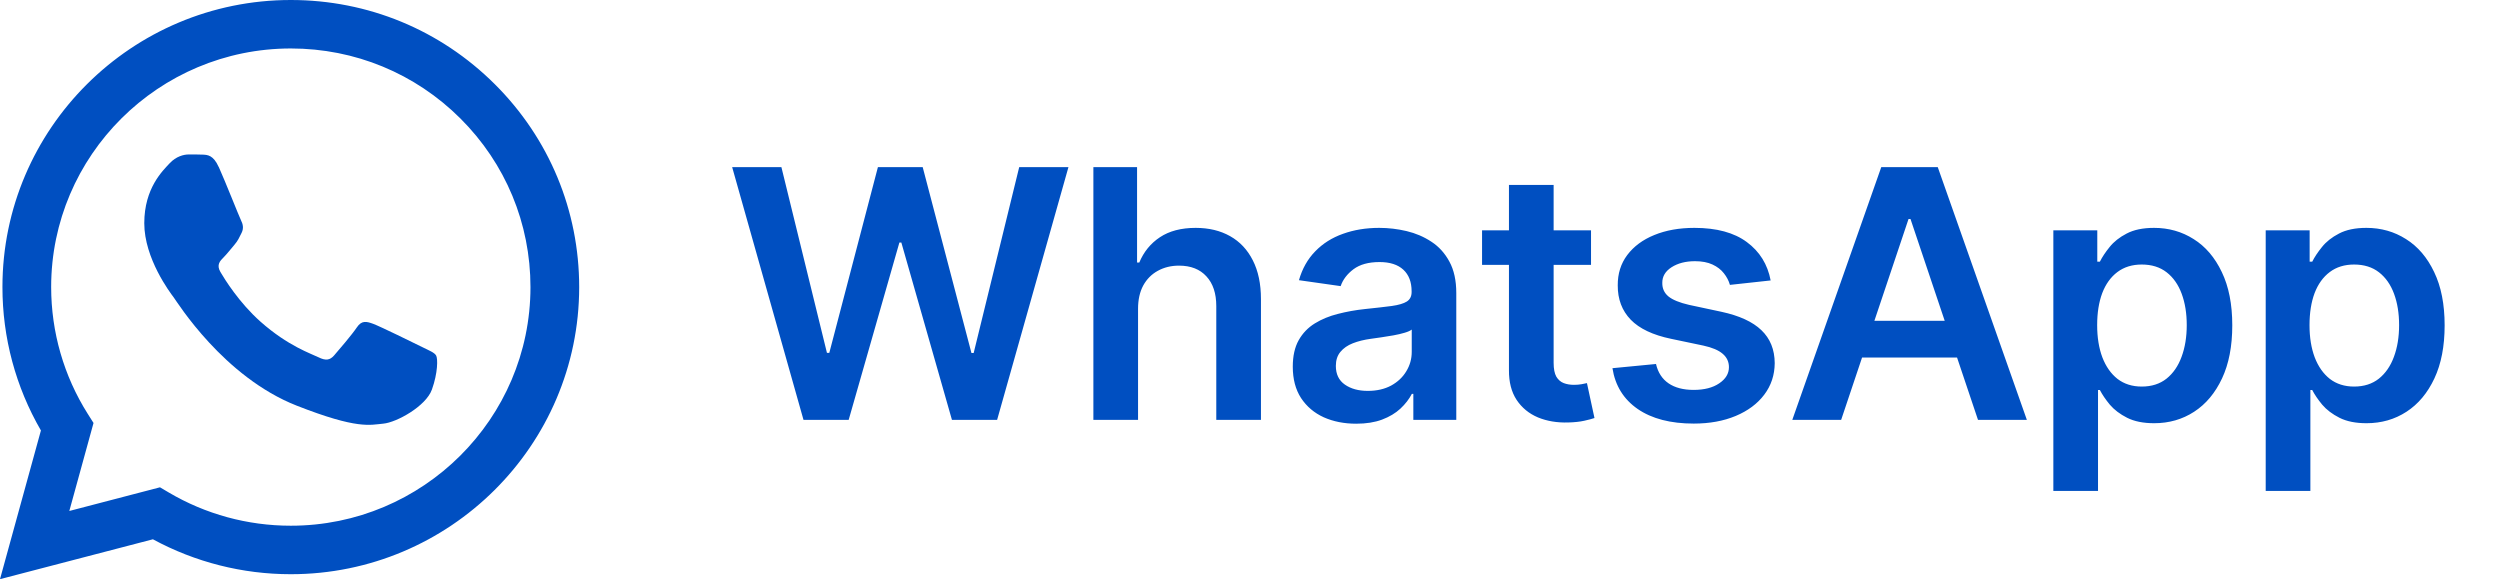
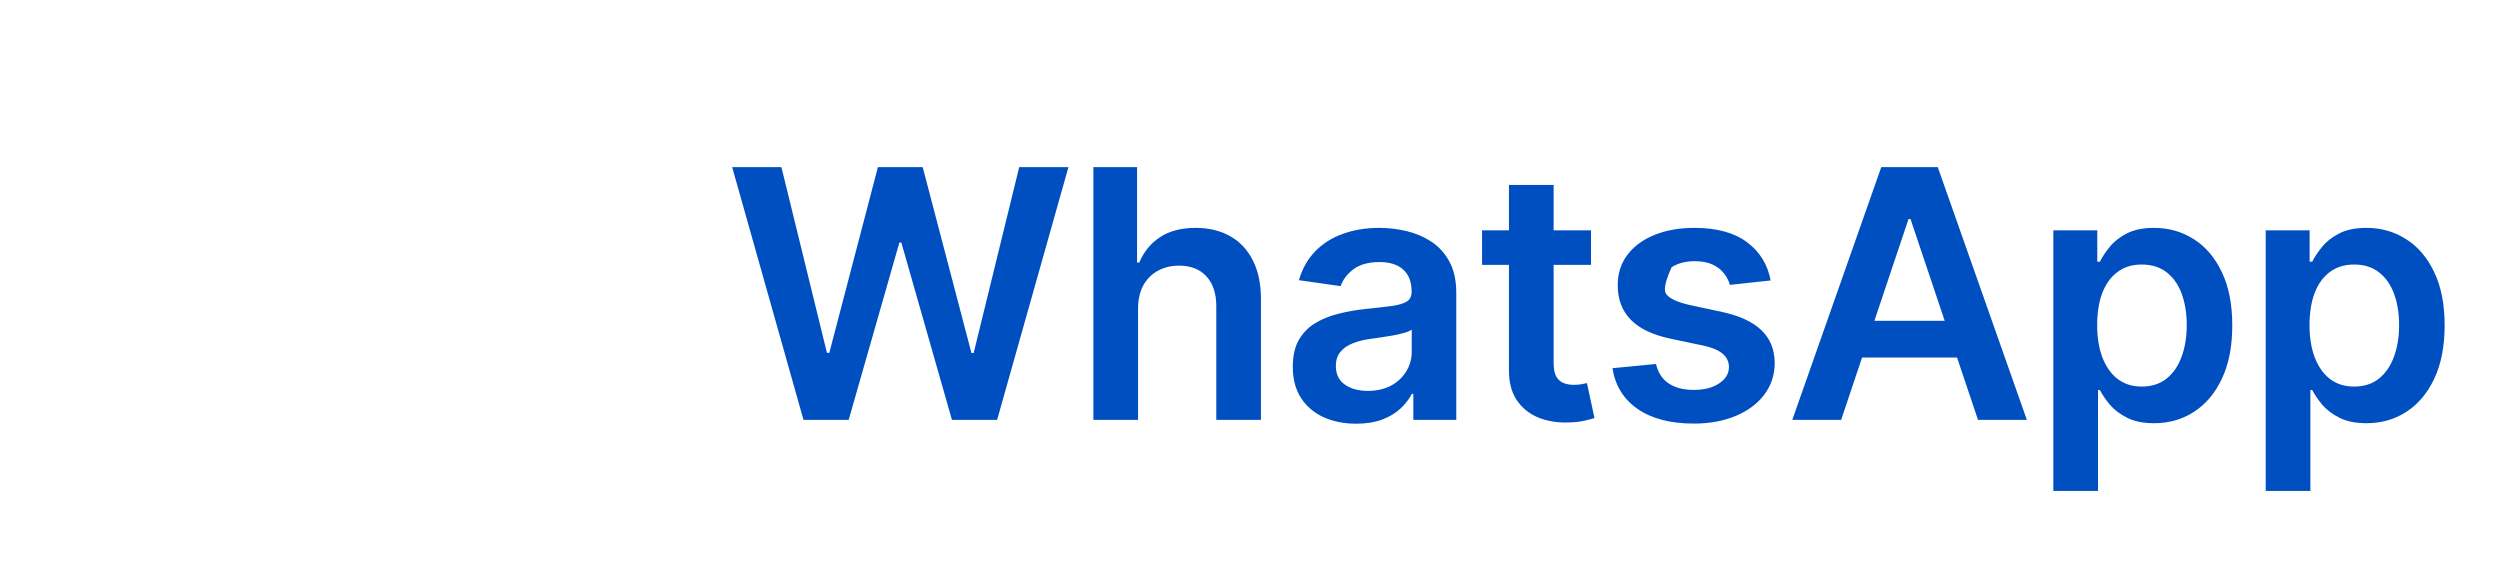
<svg xmlns="http://www.w3.org/2000/svg" width="259" height="60" viewBox="0 0 259 60" fill="none">
  <g>
-     <path d="M0 60L4.239 44.596C1.624 40.083 0.249 34.971 0.253 29.728C0.257 13.338 13.658 0 30.126 0C38.116 0 45.616 3.098 51.26 8.721C56.9 14.34 60.004 21.811 60.004 29.757C59.996 46.147 46.594 59.488 30.131 59.488H30.118C25.12 59.488 20.206 58.238 15.842 55.87L0 60ZM16.572 50.483L17.479 51.019C21.291 53.272 25.659 54.464 30.118 54.464H30.126C43.814 54.464 54.949 43.379 54.957 29.753C54.957 23.148 52.379 16.939 47.693 12.269C43.006 7.599 36.769 5.025 30.139 5.021C16.443 5.021 5.304 16.106 5.3 29.732C5.3 34.402 6.61 38.948 9.096 42.884L9.689 43.82L7.181 52.937L16.58 50.483H16.572Z" fill="#004FC1" />
    <g>
-       <path fill-rule="evenodd" d="M22.659 17.302C22.1 16.064 21.511 16.039 20.981 16.019C20.546 15.998 20.048 16.002 19.551 16.002C19.054 16.002 18.246 16.188 17.562 16.93C16.878 17.673 14.947 19.472 14.947 23.127C14.947 26.782 17.624 30.317 17.997 30.812C18.37 31.308 23.16 39.051 30.748 42.029C37.055 44.505 38.336 44.014 39.707 43.89C41.079 43.766 44.125 42.091 44.746 40.359C45.368 38.622 45.368 37.137 45.181 36.827C44.995 36.518 44.498 36.332 43.752 35.961C43.006 35.59 39.334 33.791 38.651 33.544C37.967 33.296 37.469 33.172 36.972 33.915C36.475 34.657 35.045 36.332 34.61 36.827C34.175 37.322 33.74 37.384 32.994 37.013C32.248 36.642 29.845 35.858 26.989 33.325C24.773 31.357 23.272 28.923 22.837 28.18C22.402 27.438 22.792 27.034 23.165 26.662C23.5 26.328 23.911 25.796 24.284 25.363C24.657 24.93 24.781 24.62 25.029 24.125C25.278 23.63 25.154 23.197 24.967 22.822C24.781 22.45 23.33 18.775 22.667 17.306L22.659 17.302Z" fill="#004FC1" />
-     </g>
+       </g>
  </g>
-   <path d="M83.243 43.5L75.853 17.318H80.954L85.672 36.558H85.915L90.951 17.318H95.592L100.642 36.571H100.872L105.589 17.318H110.69L103.301 43.5H98.622L93.38 25.129H93.176L87.922 43.5H83.243ZM117.902 31.994V43.5H113.274V17.318H117.8V27.2H118.03C118.49 26.092 119.202 25.219 120.165 24.579C121.137 23.932 122.372 23.608 123.872 23.608C125.236 23.608 126.425 23.893 127.439 24.465C128.453 25.035 129.237 25.871 129.791 26.97C130.354 28.07 130.635 29.412 130.635 30.997V43.5H126.007V31.713C126.007 30.392 125.666 29.365 124.985 28.632C124.311 27.891 123.365 27.52 122.146 27.52C121.328 27.52 120.595 27.699 119.948 28.057C119.308 28.406 118.806 28.913 118.439 29.578C118.081 30.243 117.902 31.048 117.902 31.994ZM140.503 43.896C139.259 43.896 138.138 43.675 137.141 43.231C136.152 42.78 135.368 42.115 134.789 41.237C134.218 40.359 133.932 39.277 133.932 37.99C133.932 36.882 134.137 35.966 134.546 35.242C134.955 34.517 135.513 33.938 136.22 33.503C136.928 33.068 137.725 32.74 138.611 32.519C139.506 32.288 140.431 32.122 141.385 32.02C142.536 31.901 143.469 31.794 144.185 31.7C144.901 31.598 145.421 31.445 145.744 31.24C146.077 31.027 146.243 30.699 146.243 30.256V30.179C146.243 29.216 145.958 28.47 145.387 27.942C144.816 27.413 143.993 27.149 142.919 27.149C141.786 27.149 140.887 27.396 140.222 27.891C139.566 28.385 139.122 28.969 138.892 29.642L134.571 29.028C134.912 27.835 135.475 26.838 136.259 26.037C137.043 25.227 138.002 24.622 139.135 24.222C140.269 23.812 141.521 23.608 142.894 23.608C143.84 23.608 144.781 23.719 145.719 23.94C146.656 24.162 147.513 24.528 148.289 25.04C149.064 25.543 149.686 26.229 150.155 27.098C150.632 27.967 150.871 29.054 150.871 30.358V43.5H146.422V40.803H146.269C145.987 41.348 145.591 41.859 145.08 42.337C144.577 42.805 143.942 43.185 143.175 43.474C142.416 43.756 141.526 43.896 140.503 43.896ZM141.705 40.496C142.634 40.496 143.439 40.312 144.121 39.946C144.803 39.571 145.327 39.077 145.693 38.463C146.068 37.849 146.256 37.18 146.256 36.456V34.142C146.111 34.261 145.864 34.372 145.514 34.474C145.173 34.577 144.79 34.666 144.364 34.743C143.938 34.82 143.516 34.888 143.098 34.947C142.681 35.007 142.318 35.058 142.012 35.101C141.321 35.195 140.703 35.348 140.158 35.561C139.612 35.774 139.182 36.072 138.867 36.456C138.551 36.831 138.394 37.317 138.394 37.913C138.394 38.766 138.705 39.409 139.327 39.844C139.949 40.278 140.742 40.496 141.705 40.496ZM164.83 23.864V27.443H153.541V23.864H164.83ZM156.328 19.159H160.956V37.594C160.956 38.216 161.05 38.693 161.237 39.026C161.433 39.349 161.689 39.571 162.004 39.69C162.32 39.81 162.669 39.869 163.053 39.869C163.343 39.869 163.607 39.848 163.845 39.805C164.093 39.763 164.28 39.724 164.408 39.69L165.188 43.308C164.941 43.394 164.587 43.487 164.127 43.59C163.675 43.692 163.121 43.751 162.465 43.769C161.306 43.803 160.262 43.628 159.333 43.244C158.404 42.852 157.666 42.247 157.121 41.429C156.584 40.611 156.32 39.588 156.328 38.361V19.159ZM183.439 29.054L179.22 29.514C179.101 29.088 178.892 28.688 178.594 28.312C178.304 27.938 177.912 27.635 177.417 27.405C176.923 27.175 176.318 27.06 175.602 27.06C174.639 27.06 173.829 27.268 173.173 27.686C172.525 28.104 172.206 28.645 172.214 29.31C172.206 29.881 172.415 30.345 172.841 30.703C173.275 31.061 173.991 31.355 174.988 31.585L178.338 32.301C180.196 32.702 181.577 33.337 182.48 34.206C183.392 35.075 183.852 36.213 183.861 37.619C183.852 38.855 183.49 39.946 182.774 40.892C182.067 41.83 181.082 42.562 179.821 43.091C178.559 43.619 177.111 43.883 175.474 43.883C173.071 43.883 171.136 43.381 169.67 42.375C168.204 41.361 167.331 39.95 167.05 38.144L171.562 37.709C171.767 38.595 172.202 39.264 172.866 39.716C173.531 40.168 174.396 40.394 175.461 40.394C176.561 40.394 177.443 40.168 178.108 39.716C178.781 39.264 179.118 38.706 179.118 38.041C179.118 37.479 178.9 37.014 178.466 36.648C178.04 36.281 177.375 36 176.471 35.804L173.122 35.101C171.238 34.709 169.845 34.048 168.942 33.119C168.038 32.182 167.591 30.997 167.599 29.565C167.591 28.355 167.919 27.307 168.584 26.421C169.257 25.526 170.19 24.835 171.383 24.349C172.585 23.855 173.97 23.608 175.538 23.608C177.839 23.608 179.65 24.098 180.971 25.078C182.301 26.058 183.123 27.384 183.439 29.054ZM190.743 43.5H185.681L194.898 17.318H200.753L209.983 43.5H204.921L197.928 22.688H197.724L190.743 43.5ZM190.91 33.234H204.716V37.044H190.91V33.234ZM212.727 50.864V23.864H217.279V27.111H217.547C217.786 26.634 218.122 26.126 218.557 25.59C218.992 25.044 219.58 24.579 220.321 24.196C221.063 23.804 222.009 23.608 223.159 23.608C224.676 23.608 226.044 23.996 227.263 24.771C228.49 25.538 229.462 26.676 230.178 28.185C230.902 29.685 231.264 31.526 231.264 33.707C231.264 35.864 230.911 37.696 230.203 39.205C229.496 40.713 228.533 41.864 227.314 42.656C226.095 43.449 224.715 43.845 223.172 43.845C222.047 43.845 221.114 43.658 220.372 43.283C219.631 42.908 219.034 42.456 218.583 41.928C218.139 41.391 217.794 40.883 217.547 40.406H217.355V50.864H212.727ZM217.266 33.682C217.266 34.952 217.445 36.064 217.803 37.019C218.169 37.973 218.693 38.719 219.375 39.256C220.066 39.784 220.901 40.048 221.881 40.048C222.904 40.048 223.76 39.776 224.45 39.23C225.141 38.676 225.661 37.922 226.01 36.967C226.368 36.004 226.547 34.909 226.547 33.682C226.547 32.463 226.372 31.381 226.023 30.435C225.673 29.489 225.154 28.747 224.463 28.21C223.773 27.673 222.912 27.405 221.881 27.405C220.892 27.405 220.053 27.665 219.362 28.185C218.672 28.704 218.148 29.433 217.79 30.371C217.441 31.308 217.266 32.412 217.266 33.682ZM234.727 50.864V23.864H239.279V27.111H239.547C239.786 26.634 240.122 26.126 240.557 25.59C240.992 25.044 241.58 24.579 242.321 24.196C243.063 23.804 244.009 23.608 245.159 23.608C246.676 23.608 248.044 23.996 249.263 24.771C250.49 25.538 251.462 26.676 252.178 28.185C252.902 29.685 253.264 31.526 253.264 33.707C253.264 35.864 252.911 37.696 252.203 39.205C251.496 40.713 250.533 41.864 249.314 42.656C248.095 43.449 246.715 43.845 245.172 43.845C244.047 43.845 243.114 43.658 242.372 43.283C241.631 42.908 241.034 42.456 240.583 41.928C240.139 41.391 239.794 40.883 239.547 40.406H239.355V50.864H234.727ZM239.266 33.682C239.266 34.952 239.445 36.064 239.803 37.019C240.169 37.973 240.693 38.719 241.375 39.256C242.066 39.784 242.901 40.048 243.881 40.048C244.904 40.048 245.76 39.776 246.45 39.23C247.141 38.676 247.661 37.922 248.01 36.967C248.368 36.004 248.547 34.909 248.547 33.682C248.547 32.463 248.372 31.381 248.023 30.435C247.673 29.489 247.154 28.747 246.463 28.21C245.773 27.673 244.912 27.405 243.881 27.405C242.892 27.405 242.053 27.665 241.362 28.185C240.672 28.704 240.148 29.433 239.79 30.371C239.441 31.308 239.266 32.412 239.266 33.682Z" fill="#004FC1" />
+   <path d="M83.243 43.5L75.853 17.318H80.954L85.672 36.558H85.915L90.951 17.318H95.592L100.642 36.571H100.872L105.589 17.318H110.69L103.301 43.5H98.622L93.38 25.129H93.176L87.922 43.5H83.243ZM117.902 31.994V43.5H113.274V17.318H117.8V27.2H118.03C118.49 26.092 119.202 25.219 120.165 24.579C121.137 23.932 122.372 23.608 123.872 23.608C125.236 23.608 126.425 23.893 127.439 24.465C128.453 25.035 129.237 25.871 129.791 26.97C130.354 28.07 130.635 29.412 130.635 30.997V43.5H126.007V31.713C126.007 30.392 125.666 29.365 124.985 28.632C124.311 27.891 123.365 27.52 122.146 27.52C121.328 27.52 120.595 27.699 119.948 28.057C119.308 28.406 118.806 28.913 118.439 29.578C118.081 30.243 117.902 31.048 117.902 31.994ZM140.503 43.896C139.259 43.896 138.138 43.675 137.141 43.231C136.152 42.78 135.368 42.115 134.789 41.237C134.218 40.359 133.932 39.277 133.932 37.99C133.932 36.882 134.137 35.966 134.546 35.242C134.955 34.517 135.513 33.938 136.22 33.503C136.928 33.068 137.725 32.74 138.611 32.519C139.506 32.288 140.431 32.122 141.385 32.02C142.536 31.901 143.469 31.794 144.185 31.7C144.901 31.598 145.421 31.445 145.744 31.24C146.077 31.027 146.243 30.699 146.243 30.256V30.179C146.243 29.216 145.958 28.47 145.387 27.942C144.816 27.413 143.993 27.149 142.919 27.149C141.786 27.149 140.887 27.396 140.222 27.891C139.566 28.385 139.122 28.969 138.892 29.642L134.571 29.028C134.912 27.835 135.475 26.838 136.259 26.037C137.043 25.227 138.002 24.622 139.135 24.222C140.269 23.812 141.521 23.608 142.894 23.608C143.84 23.608 144.781 23.719 145.719 23.94C146.656 24.162 147.513 24.528 148.289 25.04C149.064 25.543 149.686 26.229 150.155 27.098C150.632 27.967 150.871 29.054 150.871 30.358V43.5H146.422V40.803H146.269C145.987 41.348 145.591 41.859 145.08 42.337C144.577 42.805 143.942 43.185 143.175 43.474C142.416 43.756 141.526 43.896 140.503 43.896ZM141.705 40.496C142.634 40.496 143.439 40.312 144.121 39.946C144.803 39.571 145.327 39.077 145.693 38.463C146.068 37.849 146.256 37.18 146.256 36.456V34.142C146.111 34.261 145.864 34.372 145.514 34.474C145.173 34.577 144.79 34.666 144.364 34.743C143.938 34.82 143.516 34.888 143.098 34.947C142.681 35.007 142.318 35.058 142.012 35.101C141.321 35.195 140.703 35.348 140.158 35.561C139.612 35.774 139.182 36.072 138.867 36.456C138.551 36.831 138.394 37.317 138.394 37.913C138.394 38.766 138.705 39.409 139.327 39.844C139.949 40.278 140.742 40.496 141.705 40.496ZM164.83 23.864V27.443H153.541V23.864H164.83ZM156.328 19.159H160.956V37.594C160.956 38.216 161.05 38.693 161.237 39.026C161.433 39.349 161.689 39.571 162.004 39.69C162.32 39.81 162.669 39.869 163.053 39.869C163.343 39.869 163.607 39.848 163.845 39.805C164.093 39.763 164.28 39.724 164.408 39.69L165.188 43.308C164.941 43.394 164.587 43.487 164.127 43.59C163.675 43.692 163.121 43.751 162.465 43.769C161.306 43.803 160.262 43.628 159.333 43.244C158.404 42.852 157.666 42.247 157.121 41.429C156.584 40.611 156.32 39.588 156.328 38.361V19.159ZM183.439 29.054L179.22 29.514C179.101 29.088 178.892 28.688 178.594 28.312C178.304 27.938 177.912 27.635 177.417 27.405C176.923 27.175 176.318 27.06 175.602 27.06C174.639 27.06 173.829 27.268 173.173 27.686C172.206 29.881 172.415 30.345 172.841 30.703C173.275 31.061 173.991 31.355 174.988 31.585L178.338 32.301C180.196 32.702 181.577 33.337 182.48 34.206C183.392 35.075 183.852 36.213 183.861 37.619C183.852 38.855 183.49 39.946 182.774 40.892C182.067 41.83 181.082 42.562 179.821 43.091C178.559 43.619 177.111 43.883 175.474 43.883C173.071 43.883 171.136 43.381 169.67 42.375C168.204 41.361 167.331 39.95 167.05 38.144L171.562 37.709C171.767 38.595 172.202 39.264 172.866 39.716C173.531 40.168 174.396 40.394 175.461 40.394C176.561 40.394 177.443 40.168 178.108 39.716C178.781 39.264 179.118 38.706 179.118 38.041C179.118 37.479 178.9 37.014 178.466 36.648C178.04 36.281 177.375 36 176.471 35.804L173.122 35.101C171.238 34.709 169.845 34.048 168.942 33.119C168.038 32.182 167.591 30.997 167.599 29.565C167.591 28.355 167.919 27.307 168.584 26.421C169.257 25.526 170.19 24.835 171.383 24.349C172.585 23.855 173.97 23.608 175.538 23.608C177.839 23.608 179.65 24.098 180.971 25.078C182.301 26.058 183.123 27.384 183.439 29.054ZM190.743 43.5H185.681L194.898 17.318H200.753L209.983 43.5H204.921L197.928 22.688H197.724L190.743 43.5ZM190.91 33.234H204.716V37.044H190.91V33.234ZM212.727 50.864V23.864H217.279V27.111H217.547C217.786 26.634 218.122 26.126 218.557 25.59C218.992 25.044 219.58 24.579 220.321 24.196C221.063 23.804 222.009 23.608 223.159 23.608C224.676 23.608 226.044 23.996 227.263 24.771C228.49 25.538 229.462 26.676 230.178 28.185C230.902 29.685 231.264 31.526 231.264 33.707C231.264 35.864 230.911 37.696 230.203 39.205C229.496 40.713 228.533 41.864 227.314 42.656C226.095 43.449 224.715 43.845 223.172 43.845C222.047 43.845 221.114 43.658 220.372 43.283C219.631 42.908 219.034 42.456 218.583 41.928C218.139 41.391 217.794 40.883 217.547 40.406H217.355V50.864H212.727ZM217.266 33.682C217.266 34.952 217.445 36.064 217.803 37.019C218.169 37.973 218.693 38.719 219.375 39.256C220.066 39.784 220.901 40.048 221.881 40.048C222.904 40.048 223.76 39.776 224.45 39.23C225.141 38.676 225.661 37.922 226.01 36.967C226.368 36.004 226.547 34.909 226.547 33.682C226.547 32.463 226.372 31.381 226.023 30.435C225.673 29.489 225.154 28.747 224.463 28.21C223.773 27.673 222.912 27.405 221.881 27.405C220.892 27.405 220.053 27.665 219.362 28.185C218.672 28.704 218.148 29.433 217.79 30.371C217.441 31.308 217.266 32.412 217.266 33.682ZM234.727 50.864V23.864H239.279V27.111H239.547C239.786 26.634 240.122 26.126 240.557 25.59C240.992 25.044 241.58 24.579 242.321 24.196C243.063 23.804 244.009 23.608 245.159 23.608C246.676 23.608 248.044 23.996 249.263 24.771C250.49 25.538 251.462 26.676 252.178 28.185C252.902 29.685 253.264 31.526 253.264 33.707C253.264 35.864 252.911 37.696 252.203 39.205C251.496 40.713 250.533 41.864 249.314 42.656C248.095 43.449 246.715 43.845 245.172 43.845C244.047 43.845 243.114 43.658 242.372 43.283C241.631 42.908 241.034 42.456 240.583 41.928C240.139 41.391 239.794 40.883 239.547 40.406H239.355V50.864H234.727ZM239.266 33.682C239.266 34.952 239.445 36.064 239.803 37.019C240.169 37.973 240.693 38.719 241.375 39.256C242.066 39.784 242.901 40.048 243.881 40.048C244.904 40.048 245.76 39.776 246.45 39.23C247.141 38.676 247.661 37.922 248.01 36.967C248.368 36.004 248.547 34.909 248.547 33.682C248.547 32.463 248.372 31.381 248.023 30.435C247.673 29.489 247.154 28.747 246.463 28.21C245.773 27.673 244.912 27.405 243.881 27.405C242.892 27.405 242.053 27.665 241.362 28.185C240.672 28.704 240.148 29.433 239.79 30.371C239.441 31.308 239.266 32.412 239.266 33.682Z" fill="#004FC1" />
  <defs>
    <rect width="60" height="60" fill="white" />
  </defs>
</svg>